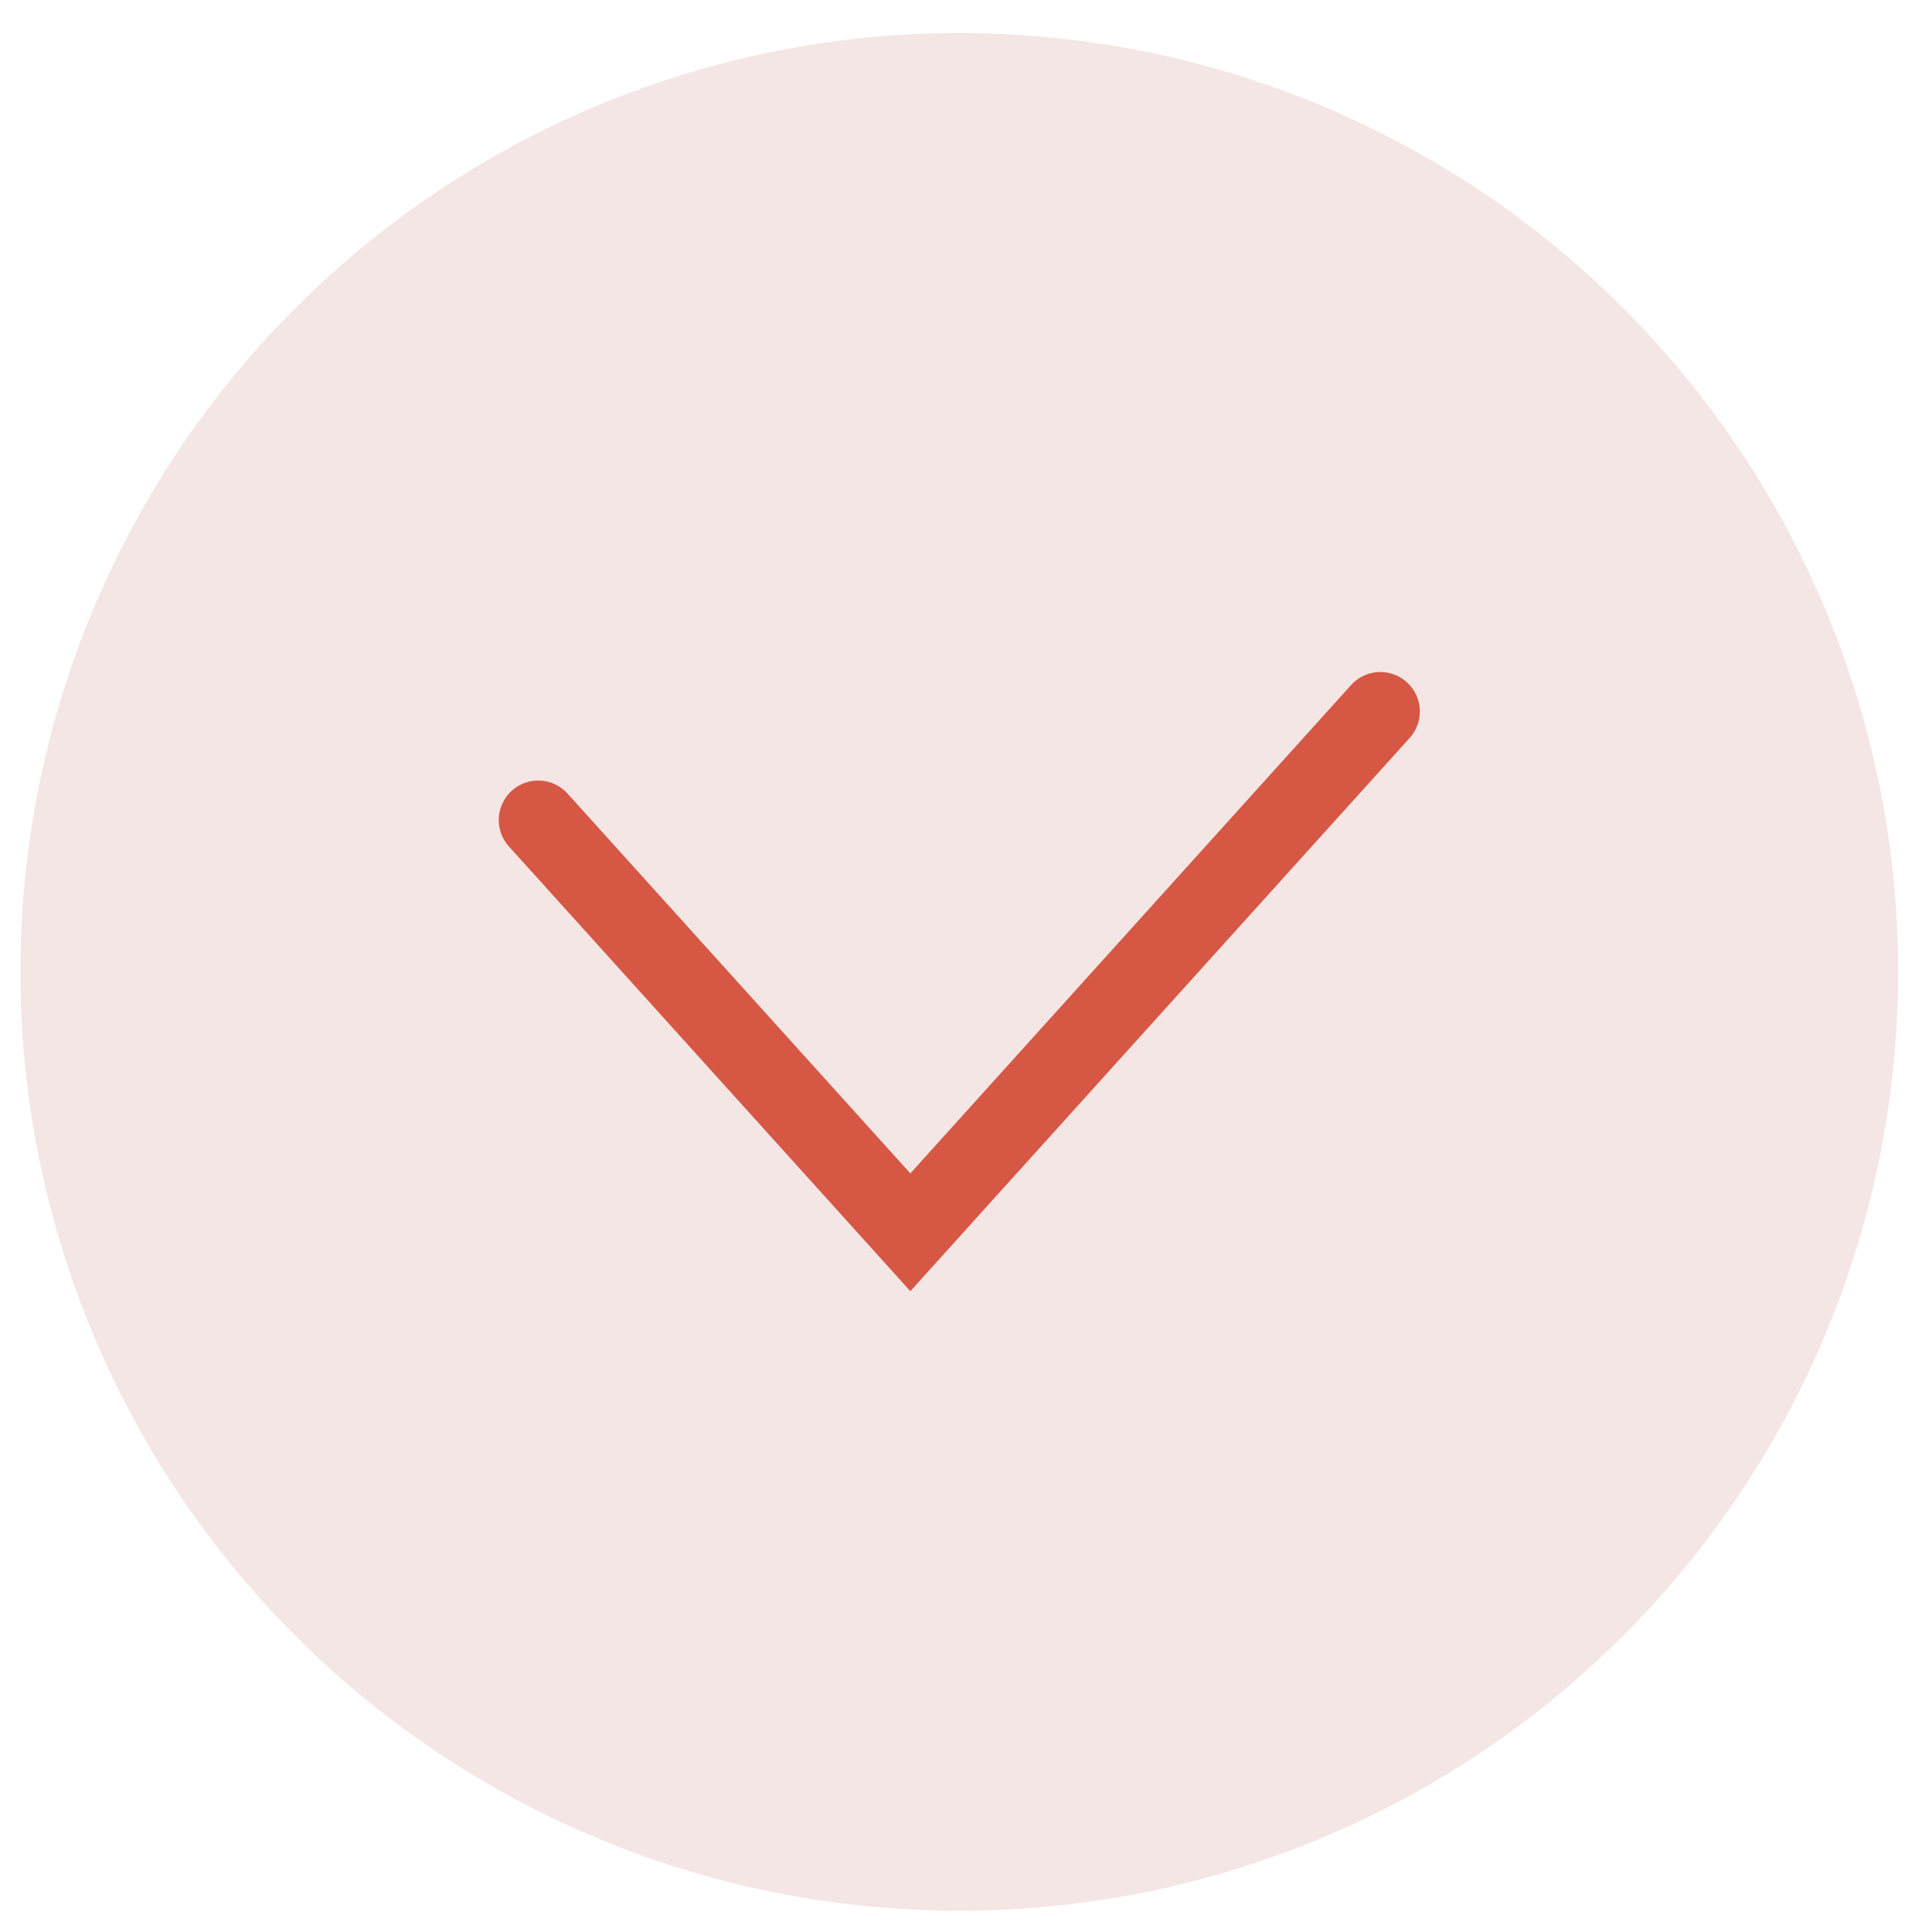
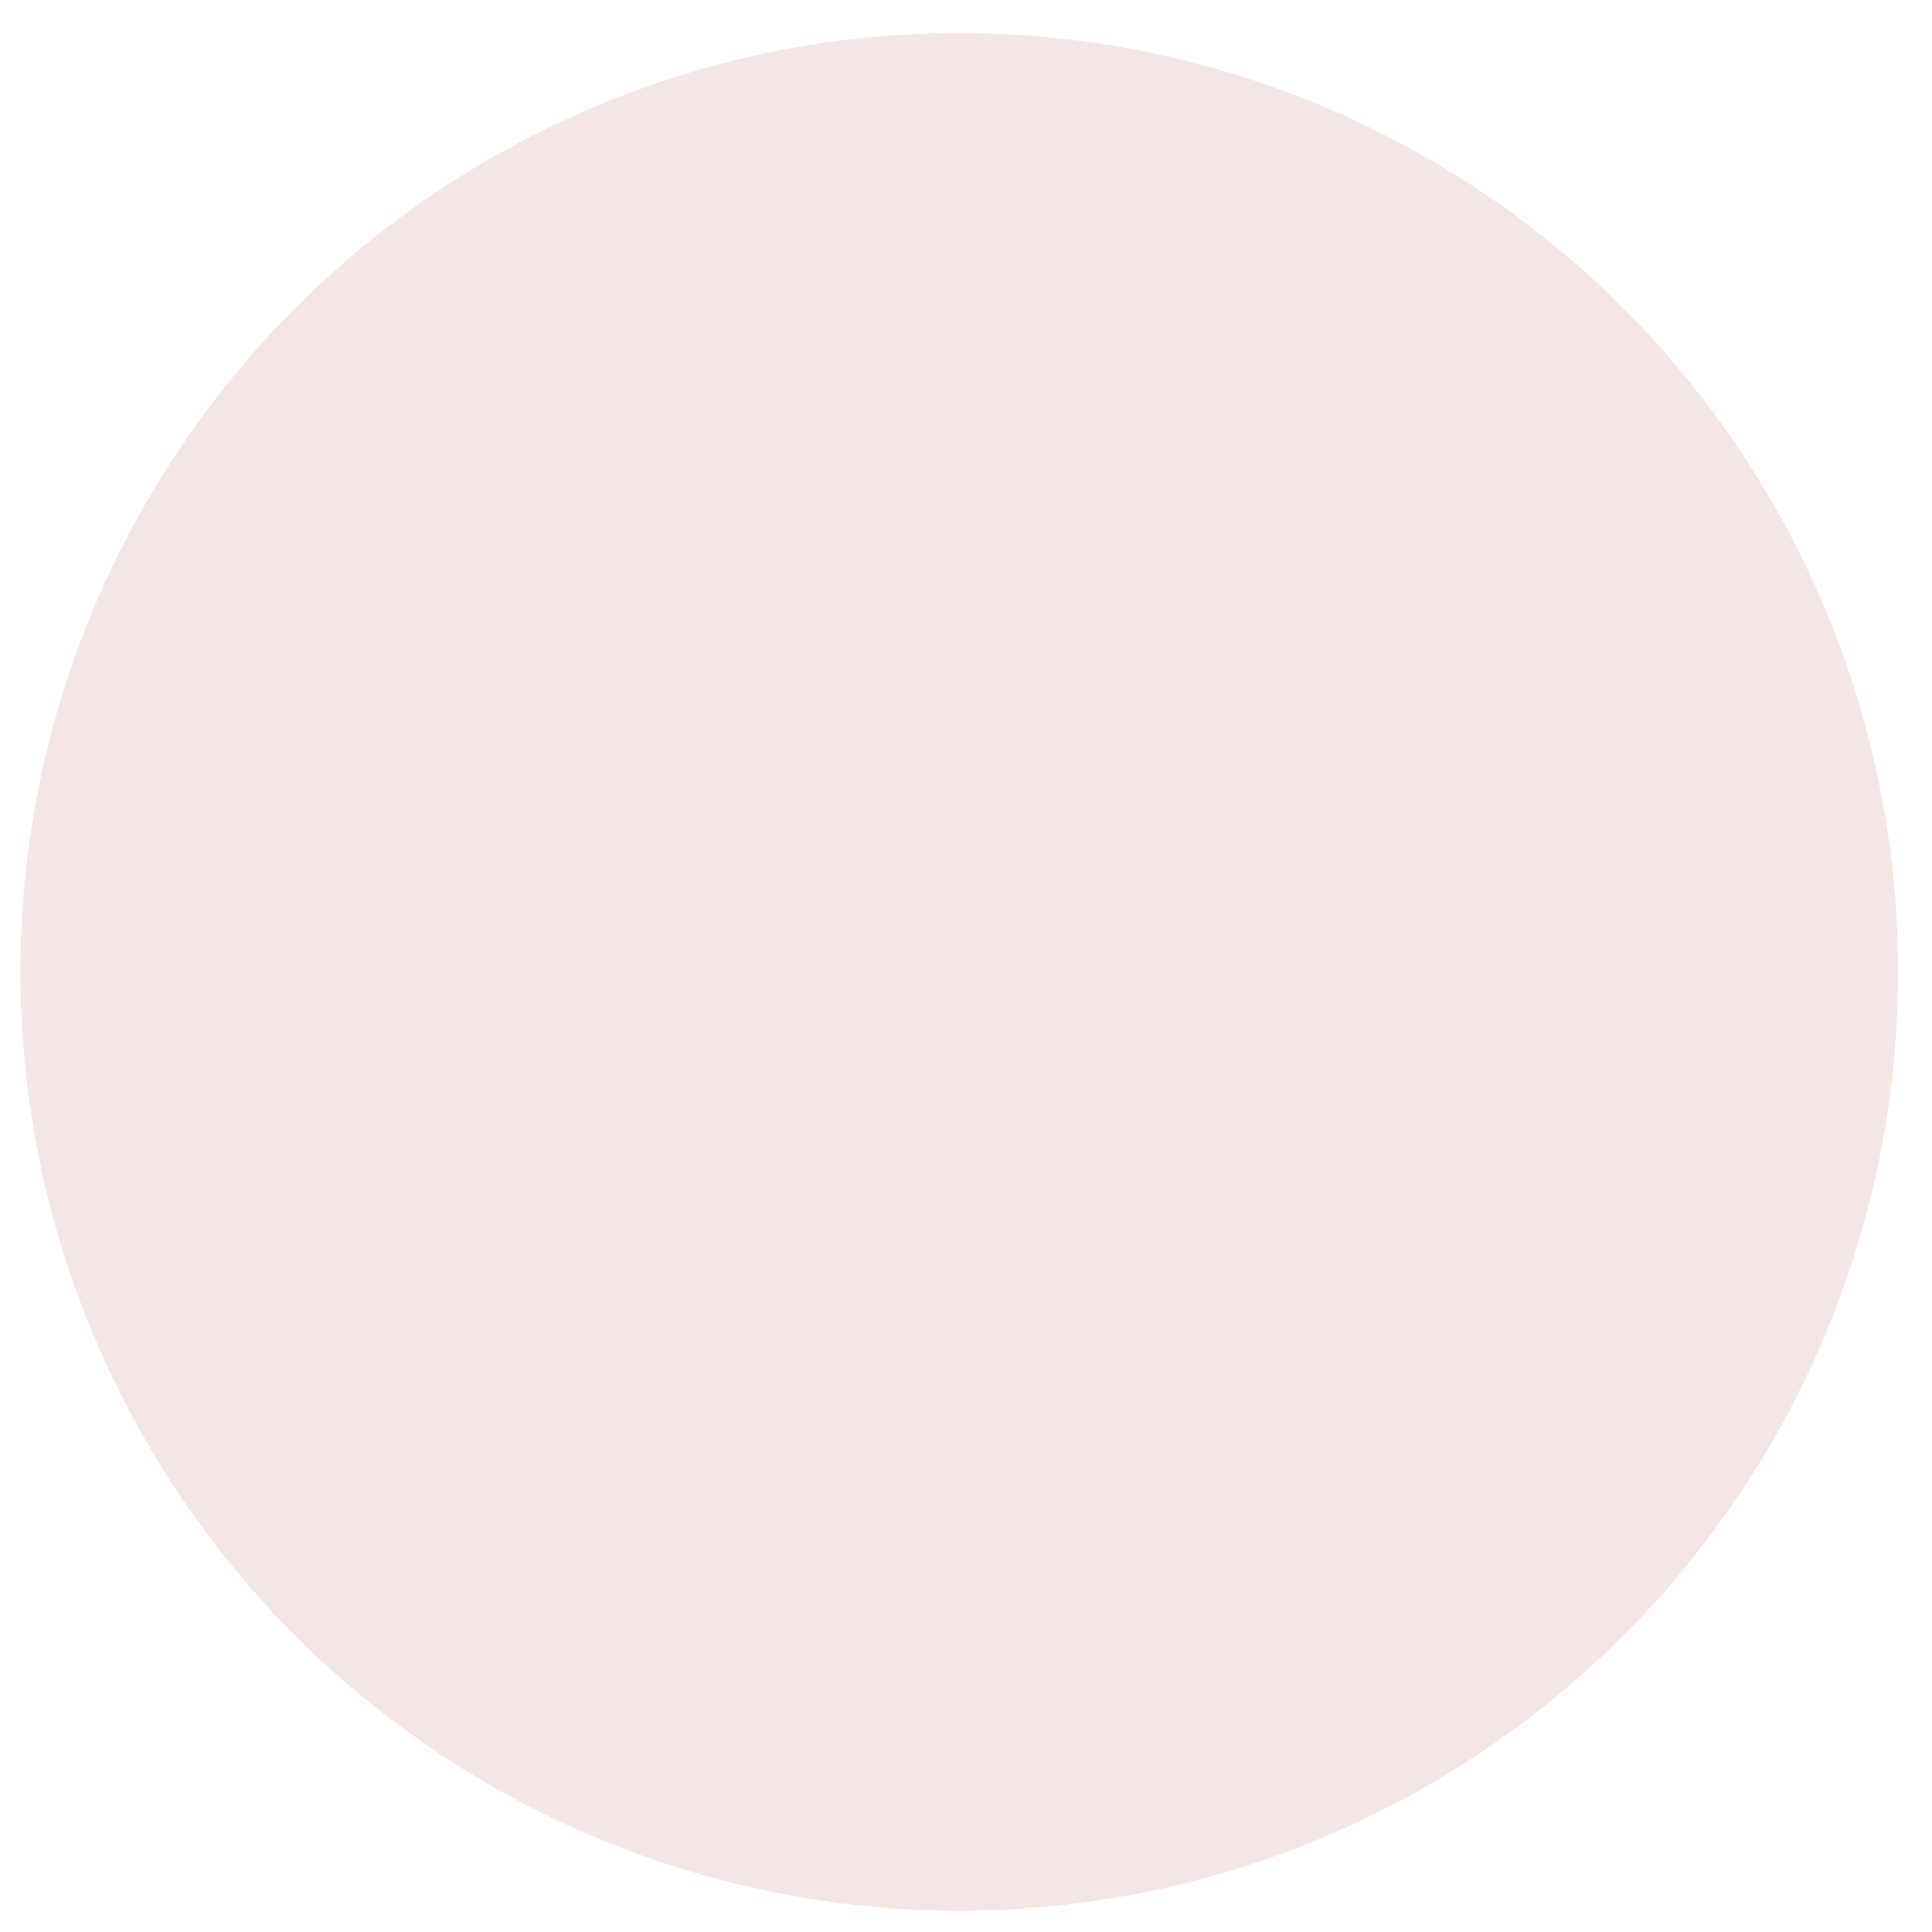
<svg xmlns="http://www.w3.org/2000/svg" width="41" height="41" viewBox="0 0 41 41" fill="none">
  <circle cx="20.357" cy="20.625" r="19.924" fill="#F3E6E4" />
-   <path d="M11.422 17.402L19.319 26.151L29.294 15.099" stroke="#D65744" stroke-width="1.675" stroke-linecap="round" />
</svg>